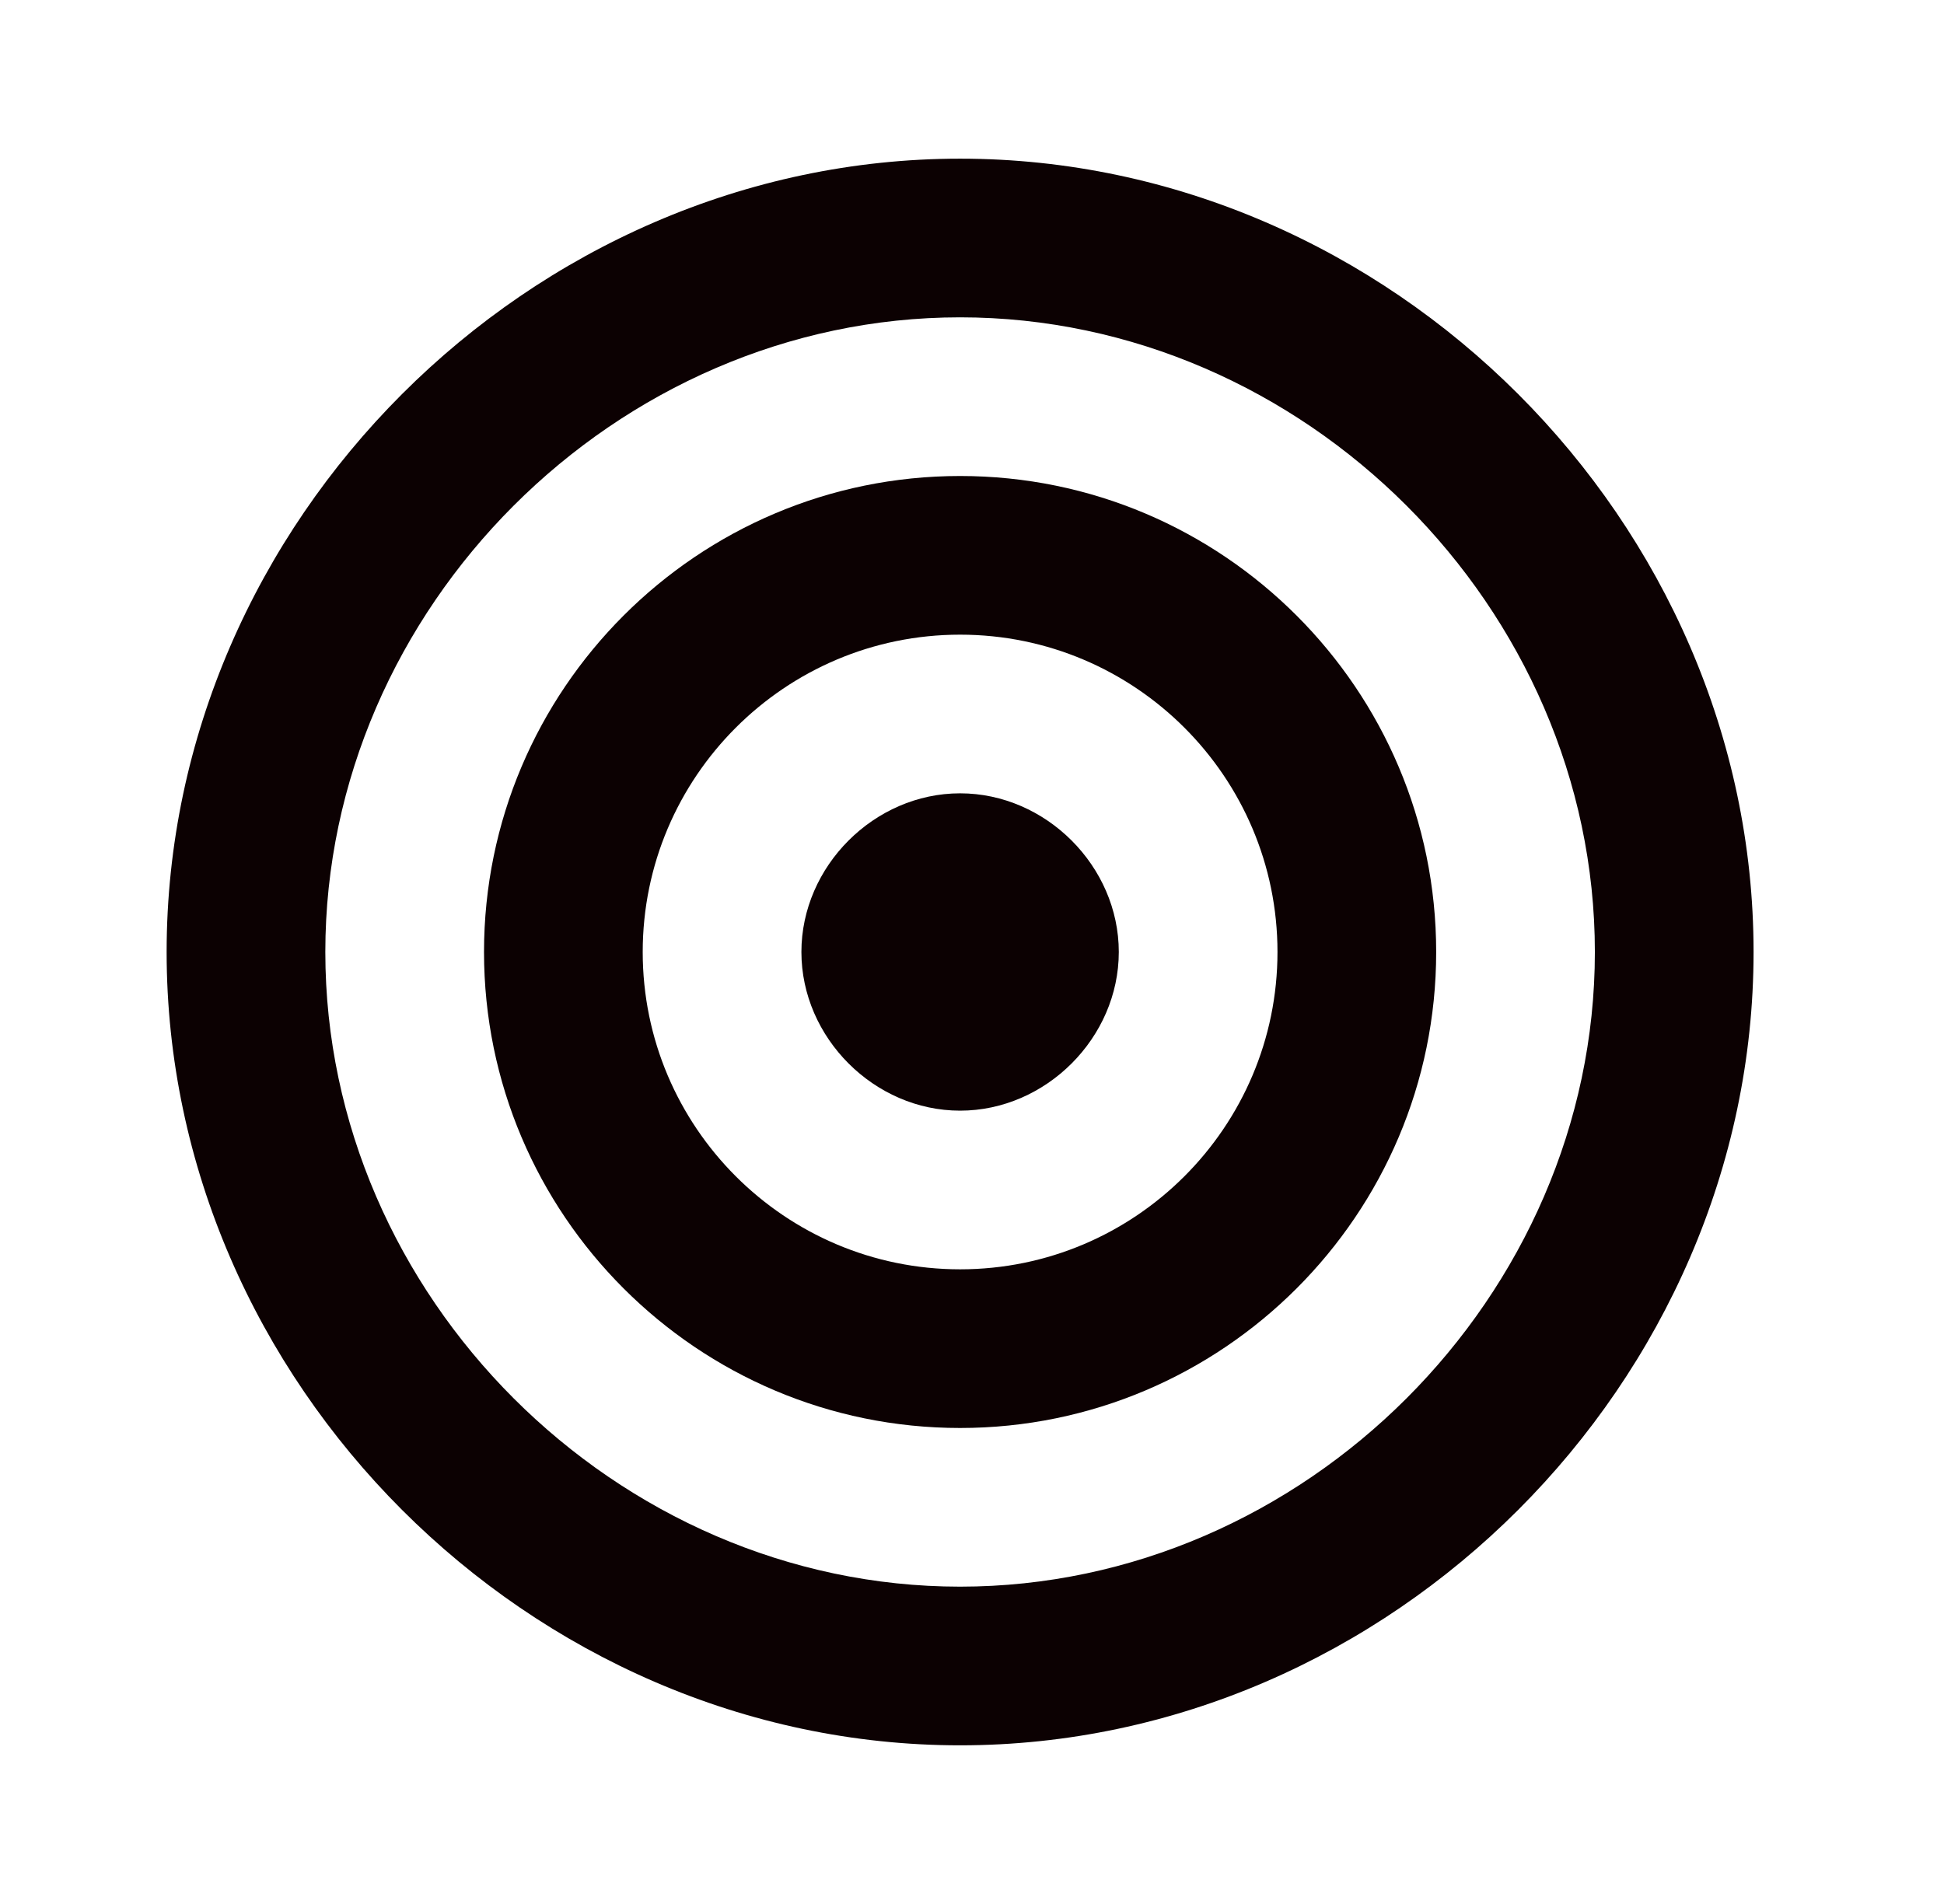
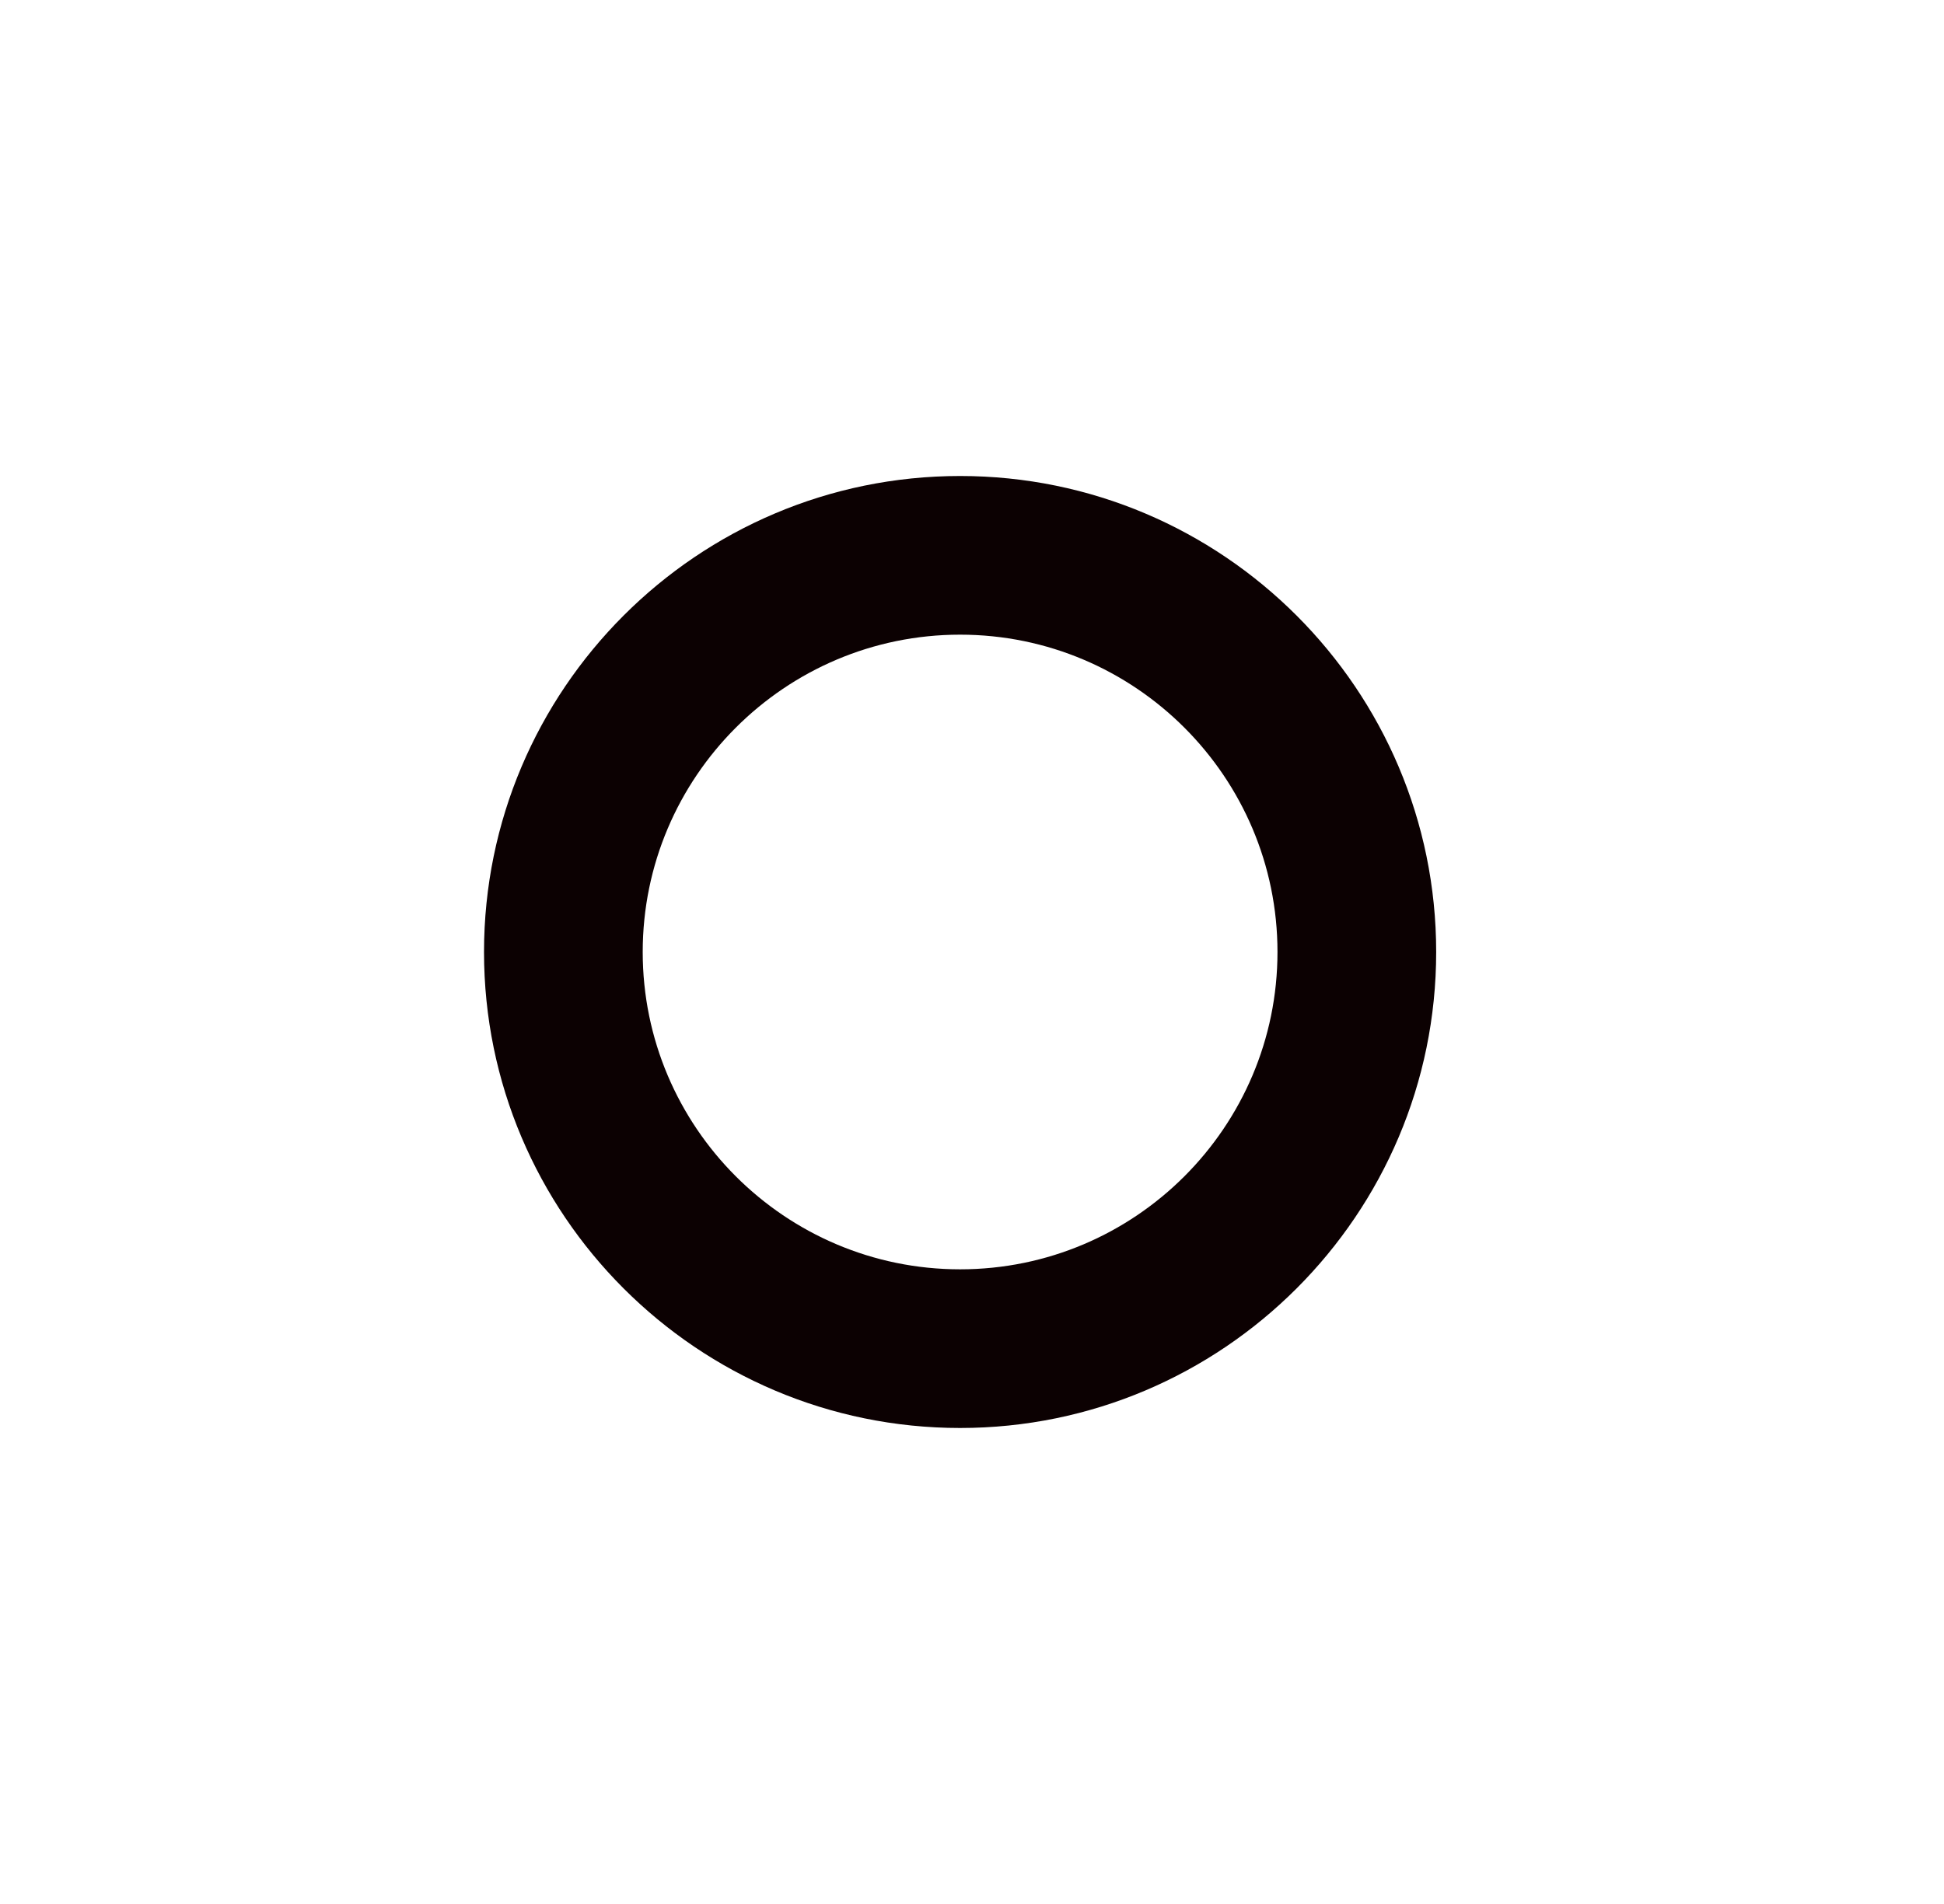
<svg xmlns="http://www.w3.org/2000/svg" width="49" height="48" viewBox="0 0 49 48" fill="none">
  <path d="M24.2 12C17.582 12 12.2 17.382 12.2 24C12.2 30.618 17.582 36 24.2 36C30.818 36 36.2 30.618 36.2 24C36.2 17.382 30.818 12 24.2 12ZM24.2 32C19.788 32 16.2 28.412 16.2 24C16.2 19.588 19.788 16 24.2 16C28.612 16 32.2 19.588 32.2 24C32.2 28.412 28.612 32 24.2 32Z" fill="#0C0102" />
-   <path d="M24.2 4C13.358 4 4.2 13.158 4.2 24C4.2 34.842 13.358 44 24.2 44C35.042 44 44.2 34.842 44.2 24C44.2 13.158 35.042 4 24.2 4ZM24.2 40C15.526 40 8.2 32.674 8.2 24C8.2 15.326 15.526 8 24.2 8C32.874 8 40.2 15.326 40.2 24C40.2 32.674 32.874 40 24.2 40Z" fill="#0C0102" />
-   <path d="M24.2 20C22.038 20 20.2 21.838 20.2 24C20.2 26.162 22.038 28 24.2 28C26.362 28 28.2 26.162 28.2 24C28.2 21.838 26.362 20 24.2 20Z" fill="#0C0102" />
</svg>